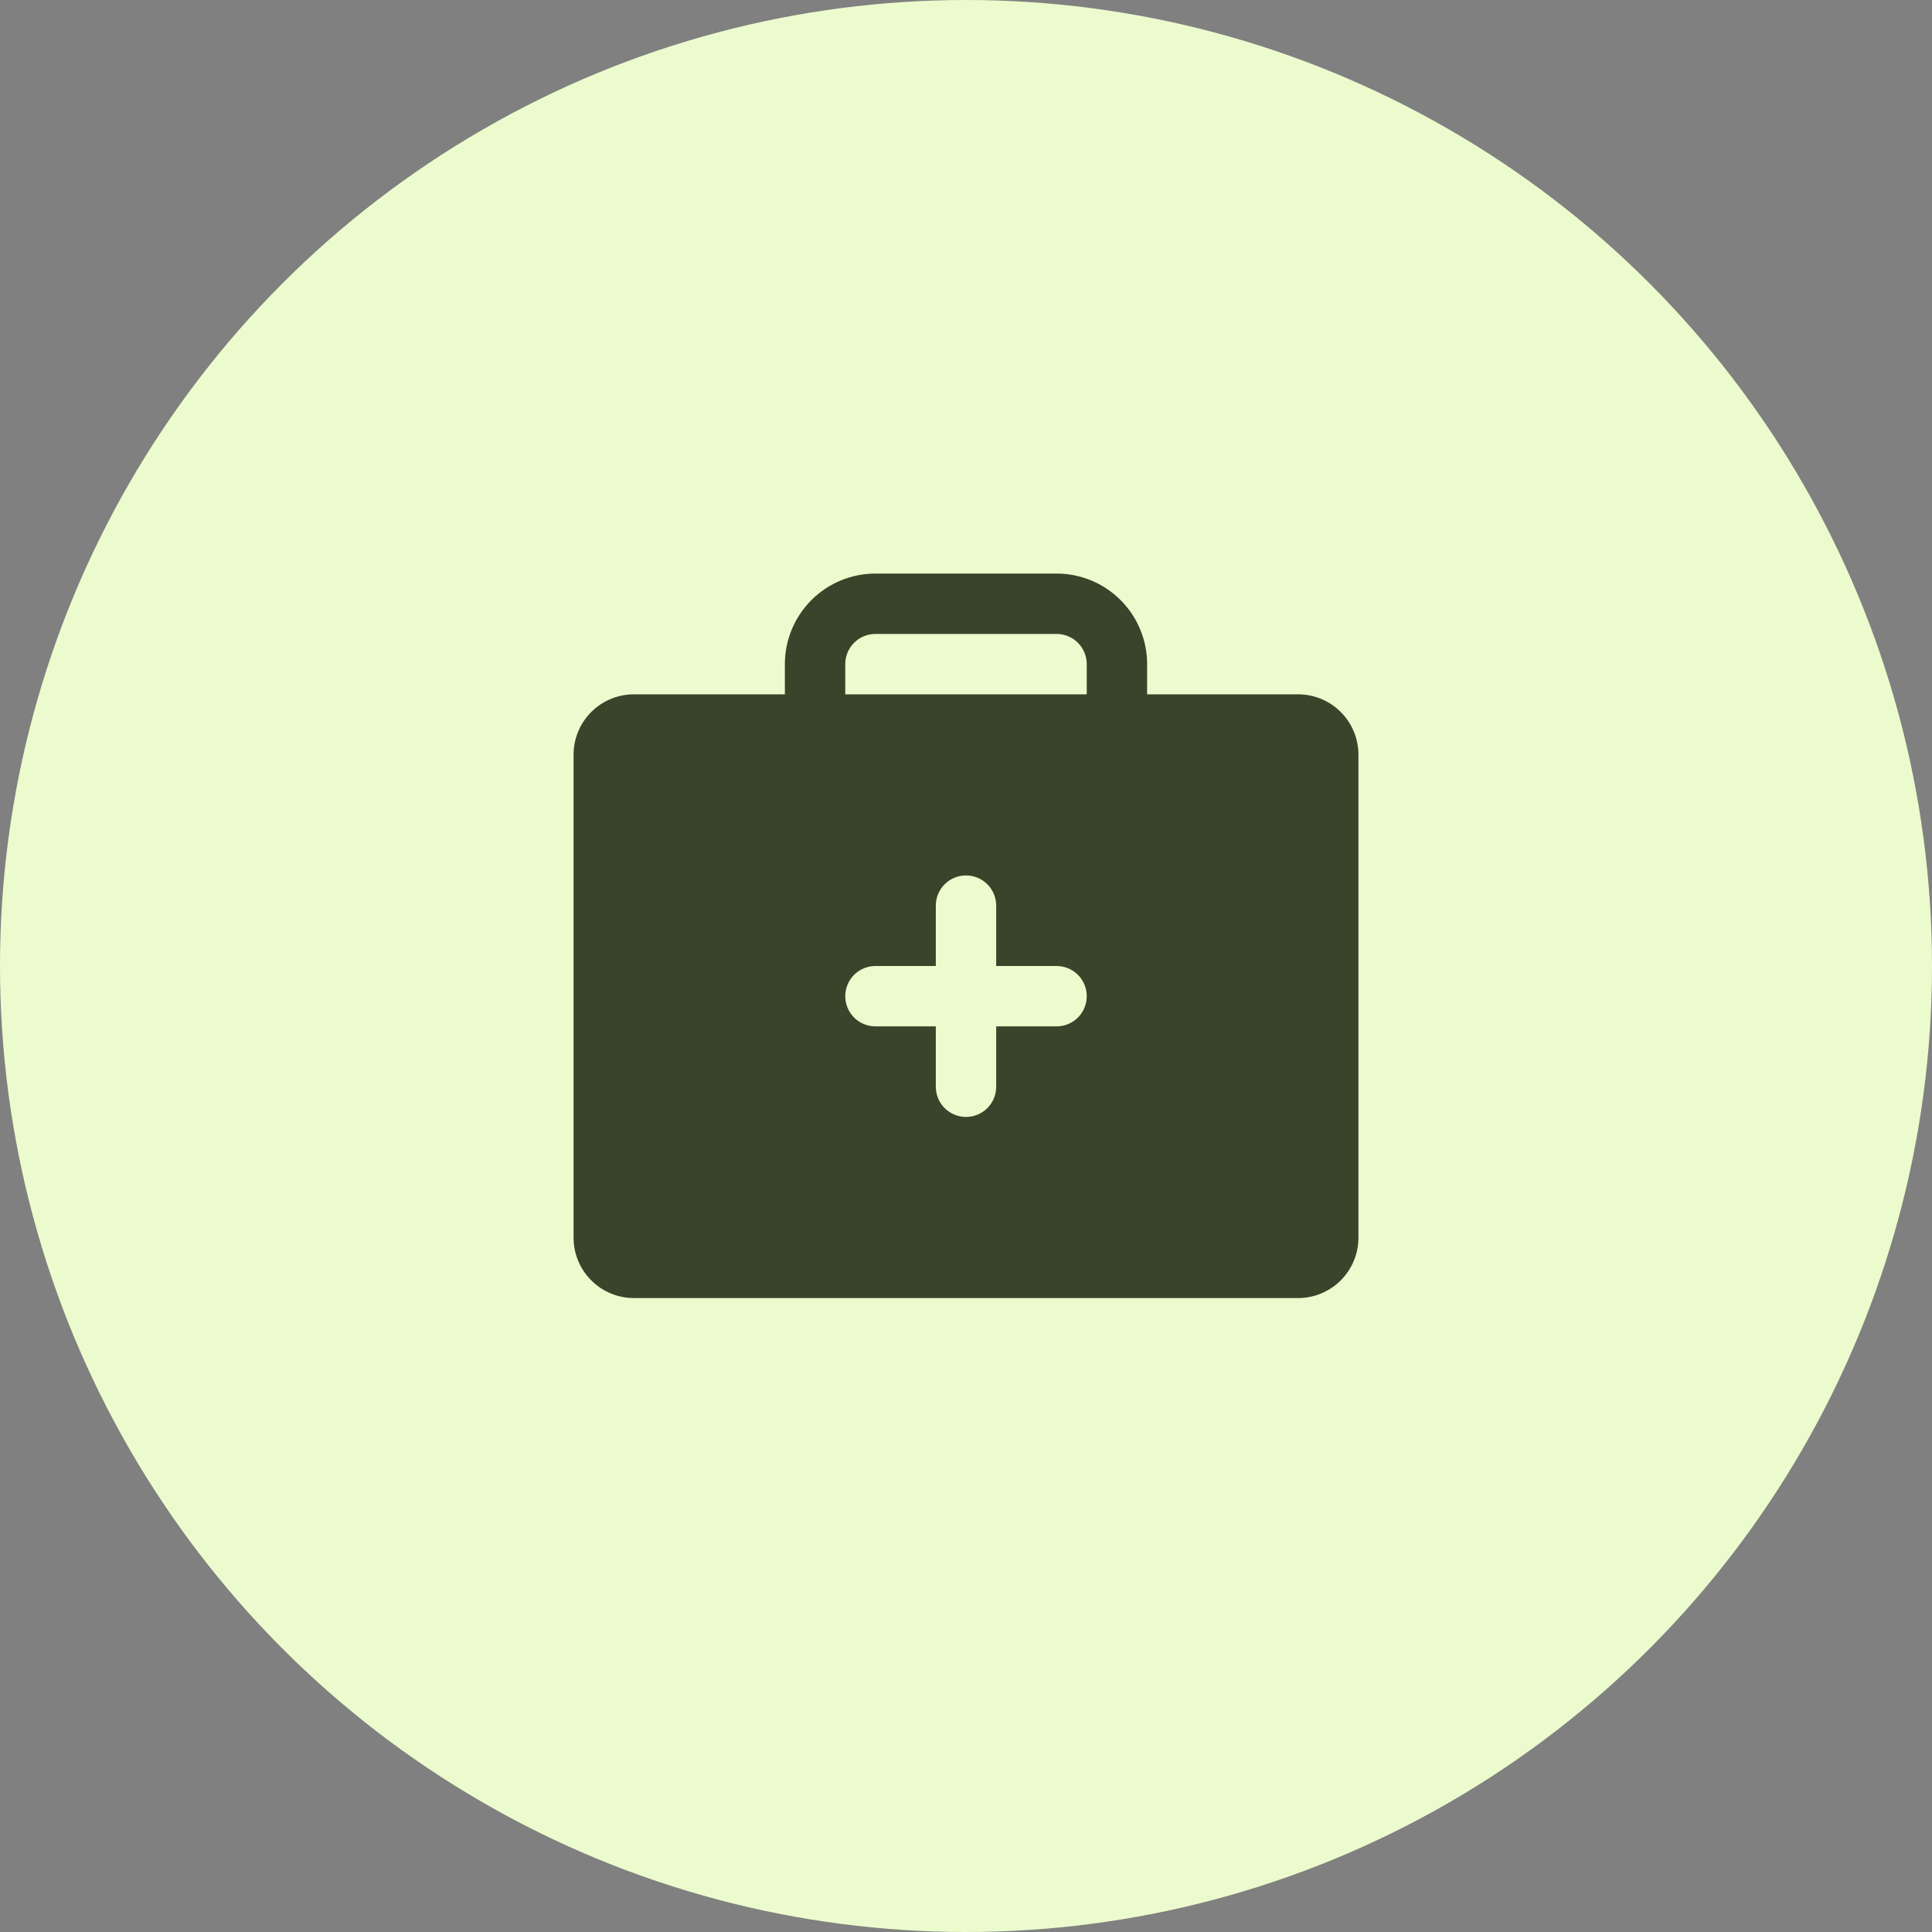
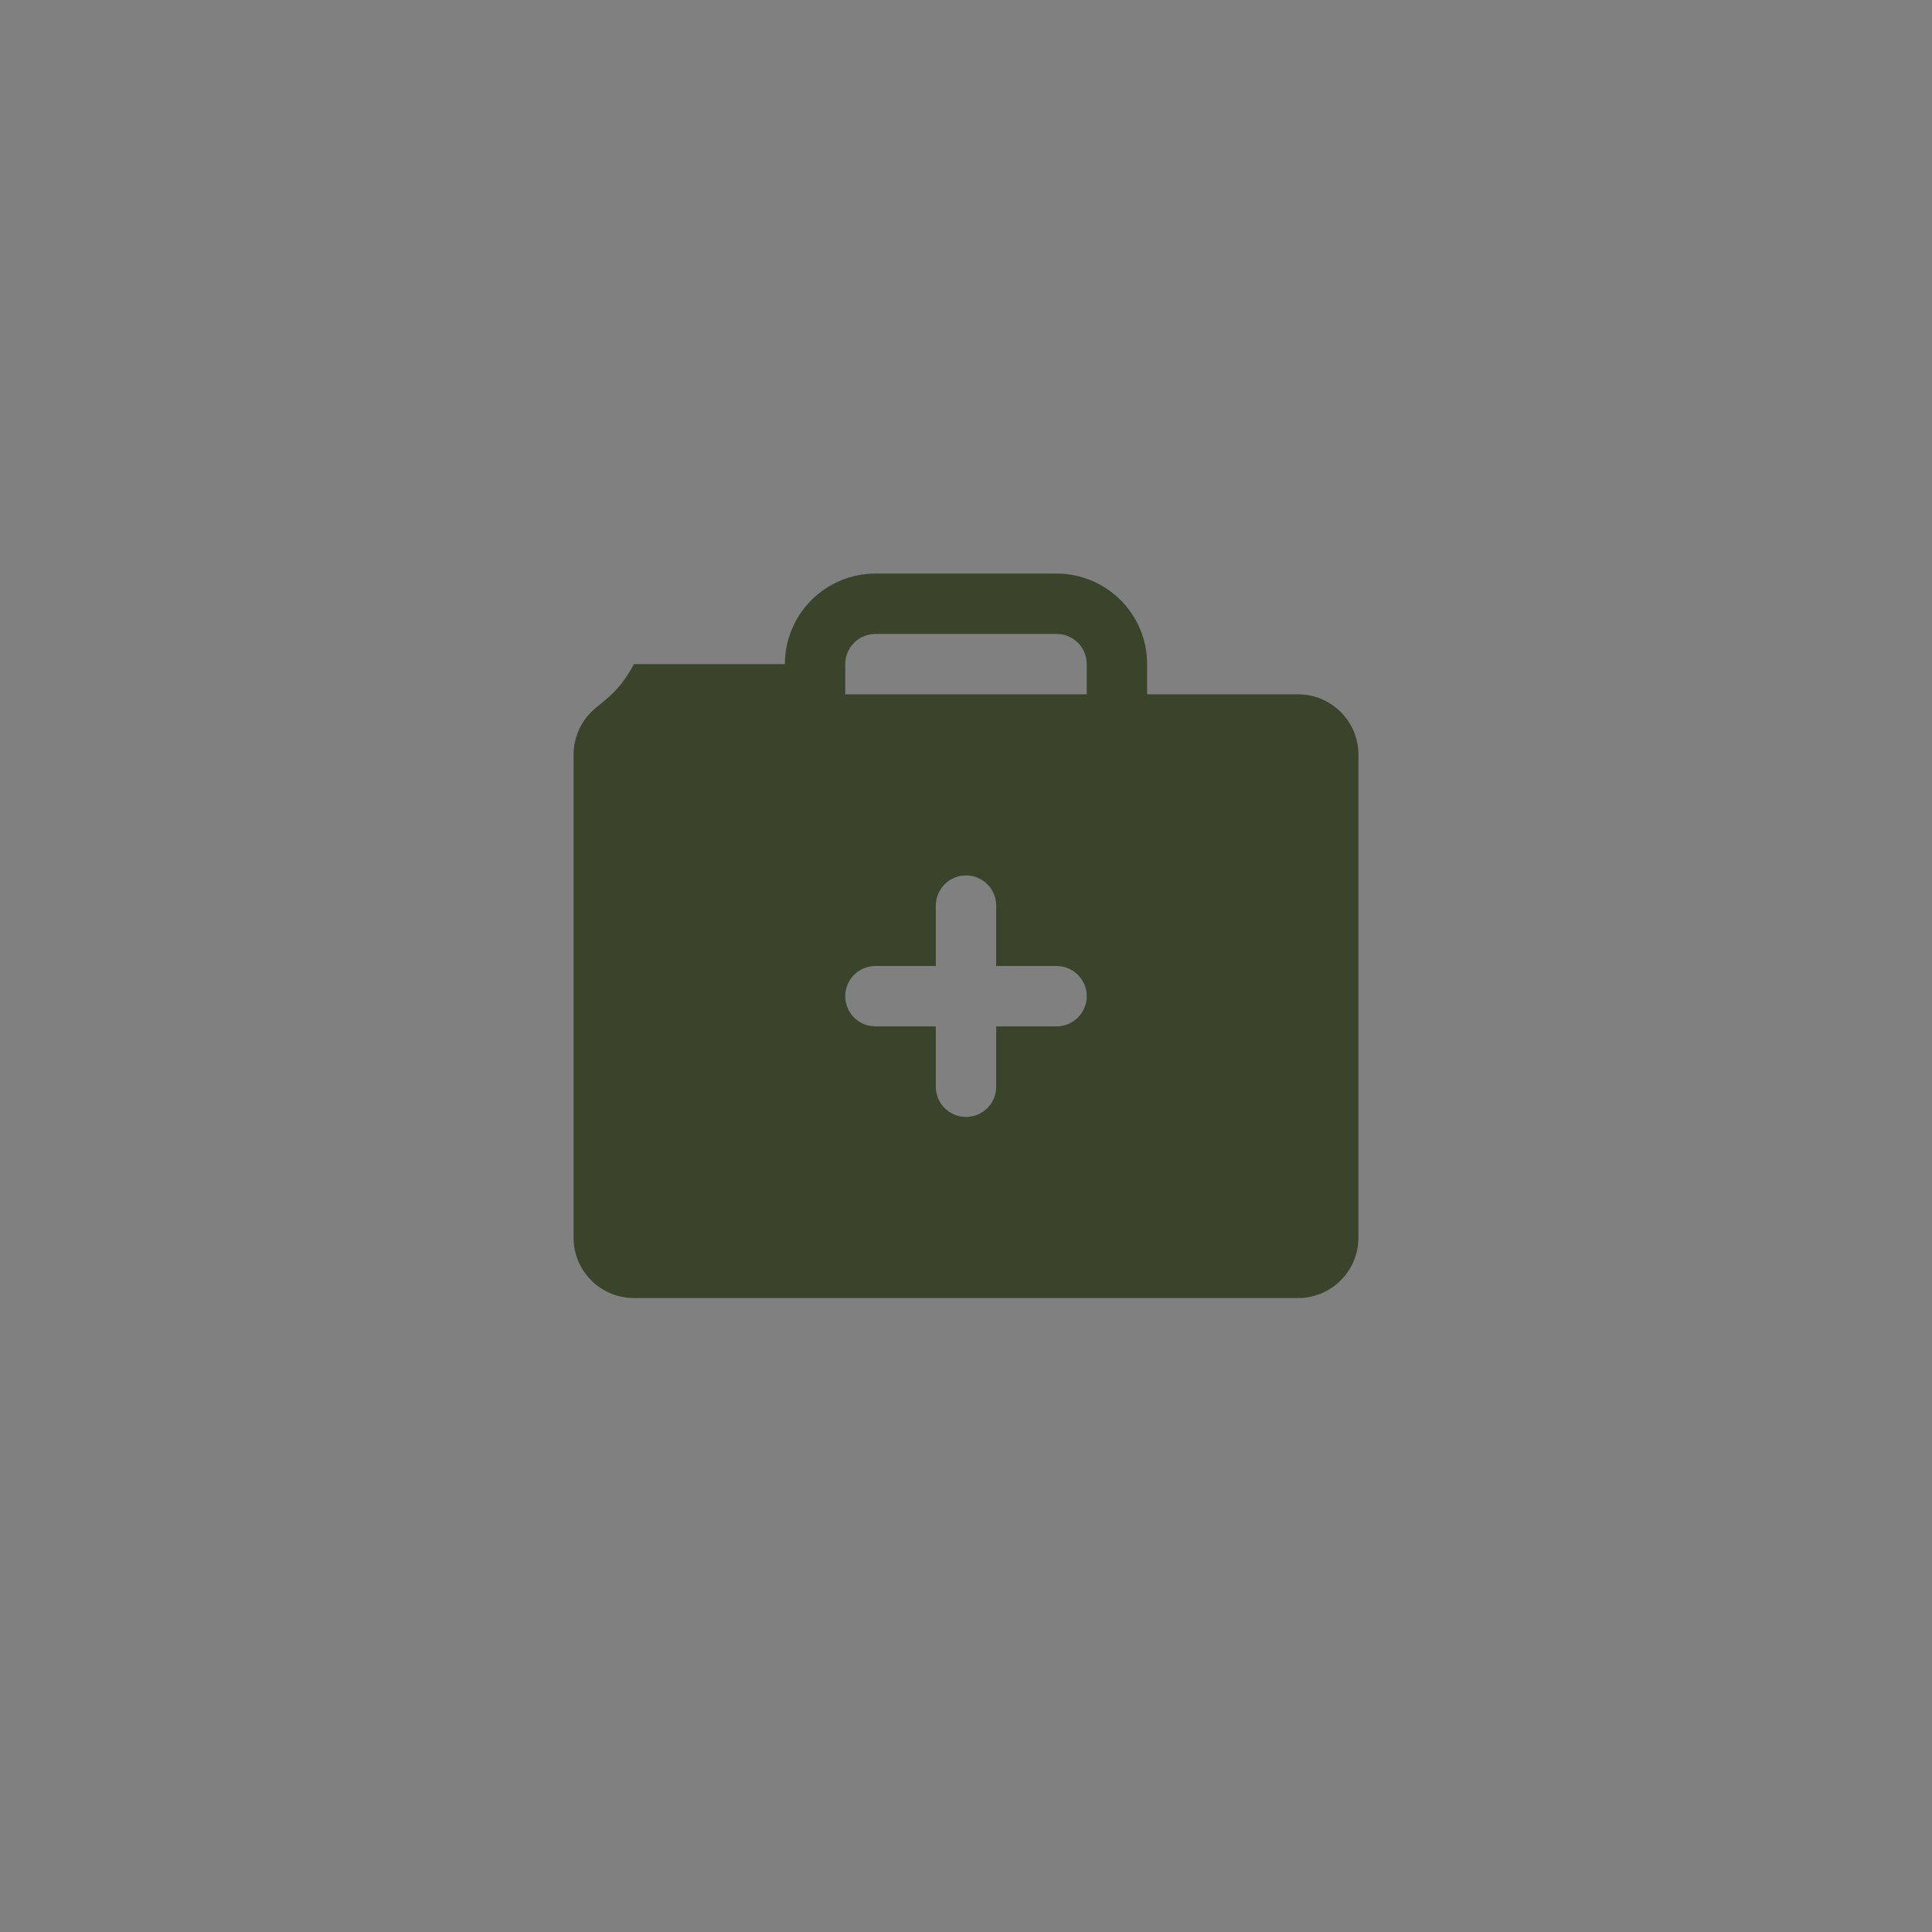
<svg xmlns="http://www.w3.org/2000/svg" width="56" height="56" viewBox="0 0 56 56" fill="none">
  <rect x="0" y="0" width="56" height="56" fill="#808080" stroke="none" />
-   <circle cx="28" cy="28" r="28" fill="#EBFBCD" />
-   <path d="M37.625 20.125H33.25V19.25C33.25 18.554 32.973 17.886 32.481 17.394C31.989 16.902 31.321 16.625 30.625 16.625H25.375C24.679 16.625 24.011 16.902 23.519 17.394C23.027 17.886 22.75 18.554 22.75 19.25V20.125H18.375C17.911 20.125 17.466 20.309 17.138 20.638C16.809 20.966 16.625 21.411 16.625 21.875V35.875C16.625 36.339 16.809 36.784 17.138 37.112C17.466 37.441 17.911 37.625 18.375 37.625H37.625C38.089 37.625 38.534 37.441 38.862 37.112C39.191 36.784 39.375 36.339 39.375 35.875V21.875C39.375 21.411 39.191 20.966 38.862 20.638C38.534 20.309 38.089 20.125 37.625 20.125ZM30.625 29.75H28.875V31.5C28.875 31.732 28.783 31.955 28.619 32.119C28.455 32.283 28.232 32.375 28 32.375C27.768 32.375 27.545 32.283 27.381 32.119C27.217 31.955 27.125 31.732 27.125 31.5V29.75H25.375C25.143 29.75 24.92 29.658 24.756 29.494C24.592 29.33 24.5 29.107 24.5 28.875C24.5 28.643 24.592 28.42 24.756 28.256C24.92 28.092 25.143 28 25.375 28H27.125V26.25C27.125 26.018 27.217 25.795 27.381 25.631C27.545 25.467 27.768 25.375 28 25.375C28.232 25.375 28.455 25.467 28.619 25.631C28.783 25.795 28.875 26.018 28.875 26.25V28H30.625C30.857 28 31.08 28.092 31.244 28.256C31.408 28.42 31.5 28.643 31.5 28.875C31.5 29.107 31.408 29.33 31.244 29.494C31.08 29.658 30.857 29.75 30.625 29.75ZM31.5 20.125H24.5V19.25C24.5 19.018 24.592 18.795 24.756 18.631C24.92 18.467 25.143 18.375 25.375 18.375H30.625C30.857 18.375 31.08 18.467 31.244 18.631C31.408 18.795 31.5 19.018 31.5 19.25V20.125Z" fill="#39442B" />
+   <path d="M37.625 20.125H33.25V19.25C33.25 18.554 32.973 17.886 32.481 17.394C31.989 16.902 31.321 16.625 30.625 16.625H25.375C24.679 16.625 24.011 16.902 23.519 17.394C23.027 17.886 22.75 18.554 22.75 19.25H18.375C17.911 20.125 17.466 20.309 17.138 20.638C16.809 20.966 16.625 21.411 16.625 21.875V35.875C16.625 36.339 16.809 36.784 17.138 37.112C17.466 37.441 17.911 37.625 18.375 37.625H37.625C38.089 37.625 38.534 37.441 38.862 37.112C39.191 36.784 39.375 36.339 39.375 35.875V21.875C39.375 21.411 39.191 20.966 38.862 20.638C38.534 20.309 38.089 20.125 37.625 20.125ZM30.625 29.75H28.875V31.5C28.875 31.732 28.783 31.955 28.619 32.119C28.455 32.283 28.232 32.375 28 32.375C27.768 32.375 27.545 32.283 27.381 32.119C27.217 31.955 27.125 31.732 27.125 31.5V29.75H25.375C25.143 29.75 24.92 29.658 24.756 29.494C24.592 29.33 24.5 29.107 24.5 28.875C24.5 28.643 24.592 28.42 24.756 28.256C24.92 28.092 25.143 28 25.375 28H27.125V26.25C27.125 26.018 27.217 25.795 27.381 25.631C27.545 25.467 27.768 25.375 28 25.375C28.232 25.375 28.455 25.467 28.619 25.631C28.783 25.795 28.875 26.018 28.875 26.25V28H30.625C30.857 28 31.08 28.092 31.244 28.256C31.408 28.42 31.5 28.643 31.5 28.875C31.5 29.107 31.408 29.33 31.244 29.494C31.08 29.658 30.857 29.75 30.625 29.75ZM31.5 20.125H24.5V19.25C24.5 19.018 24.592 18.795 24.756 18.631C24.92 18.467 25.143 18.375 25.375 18.375H30.625C30.857 18.375 31.08 18.467 31.244 18.631C31.408 18.795 31.5 19.018 31.5 19.25V20.125Z" fill="#39442B" />
</svg>